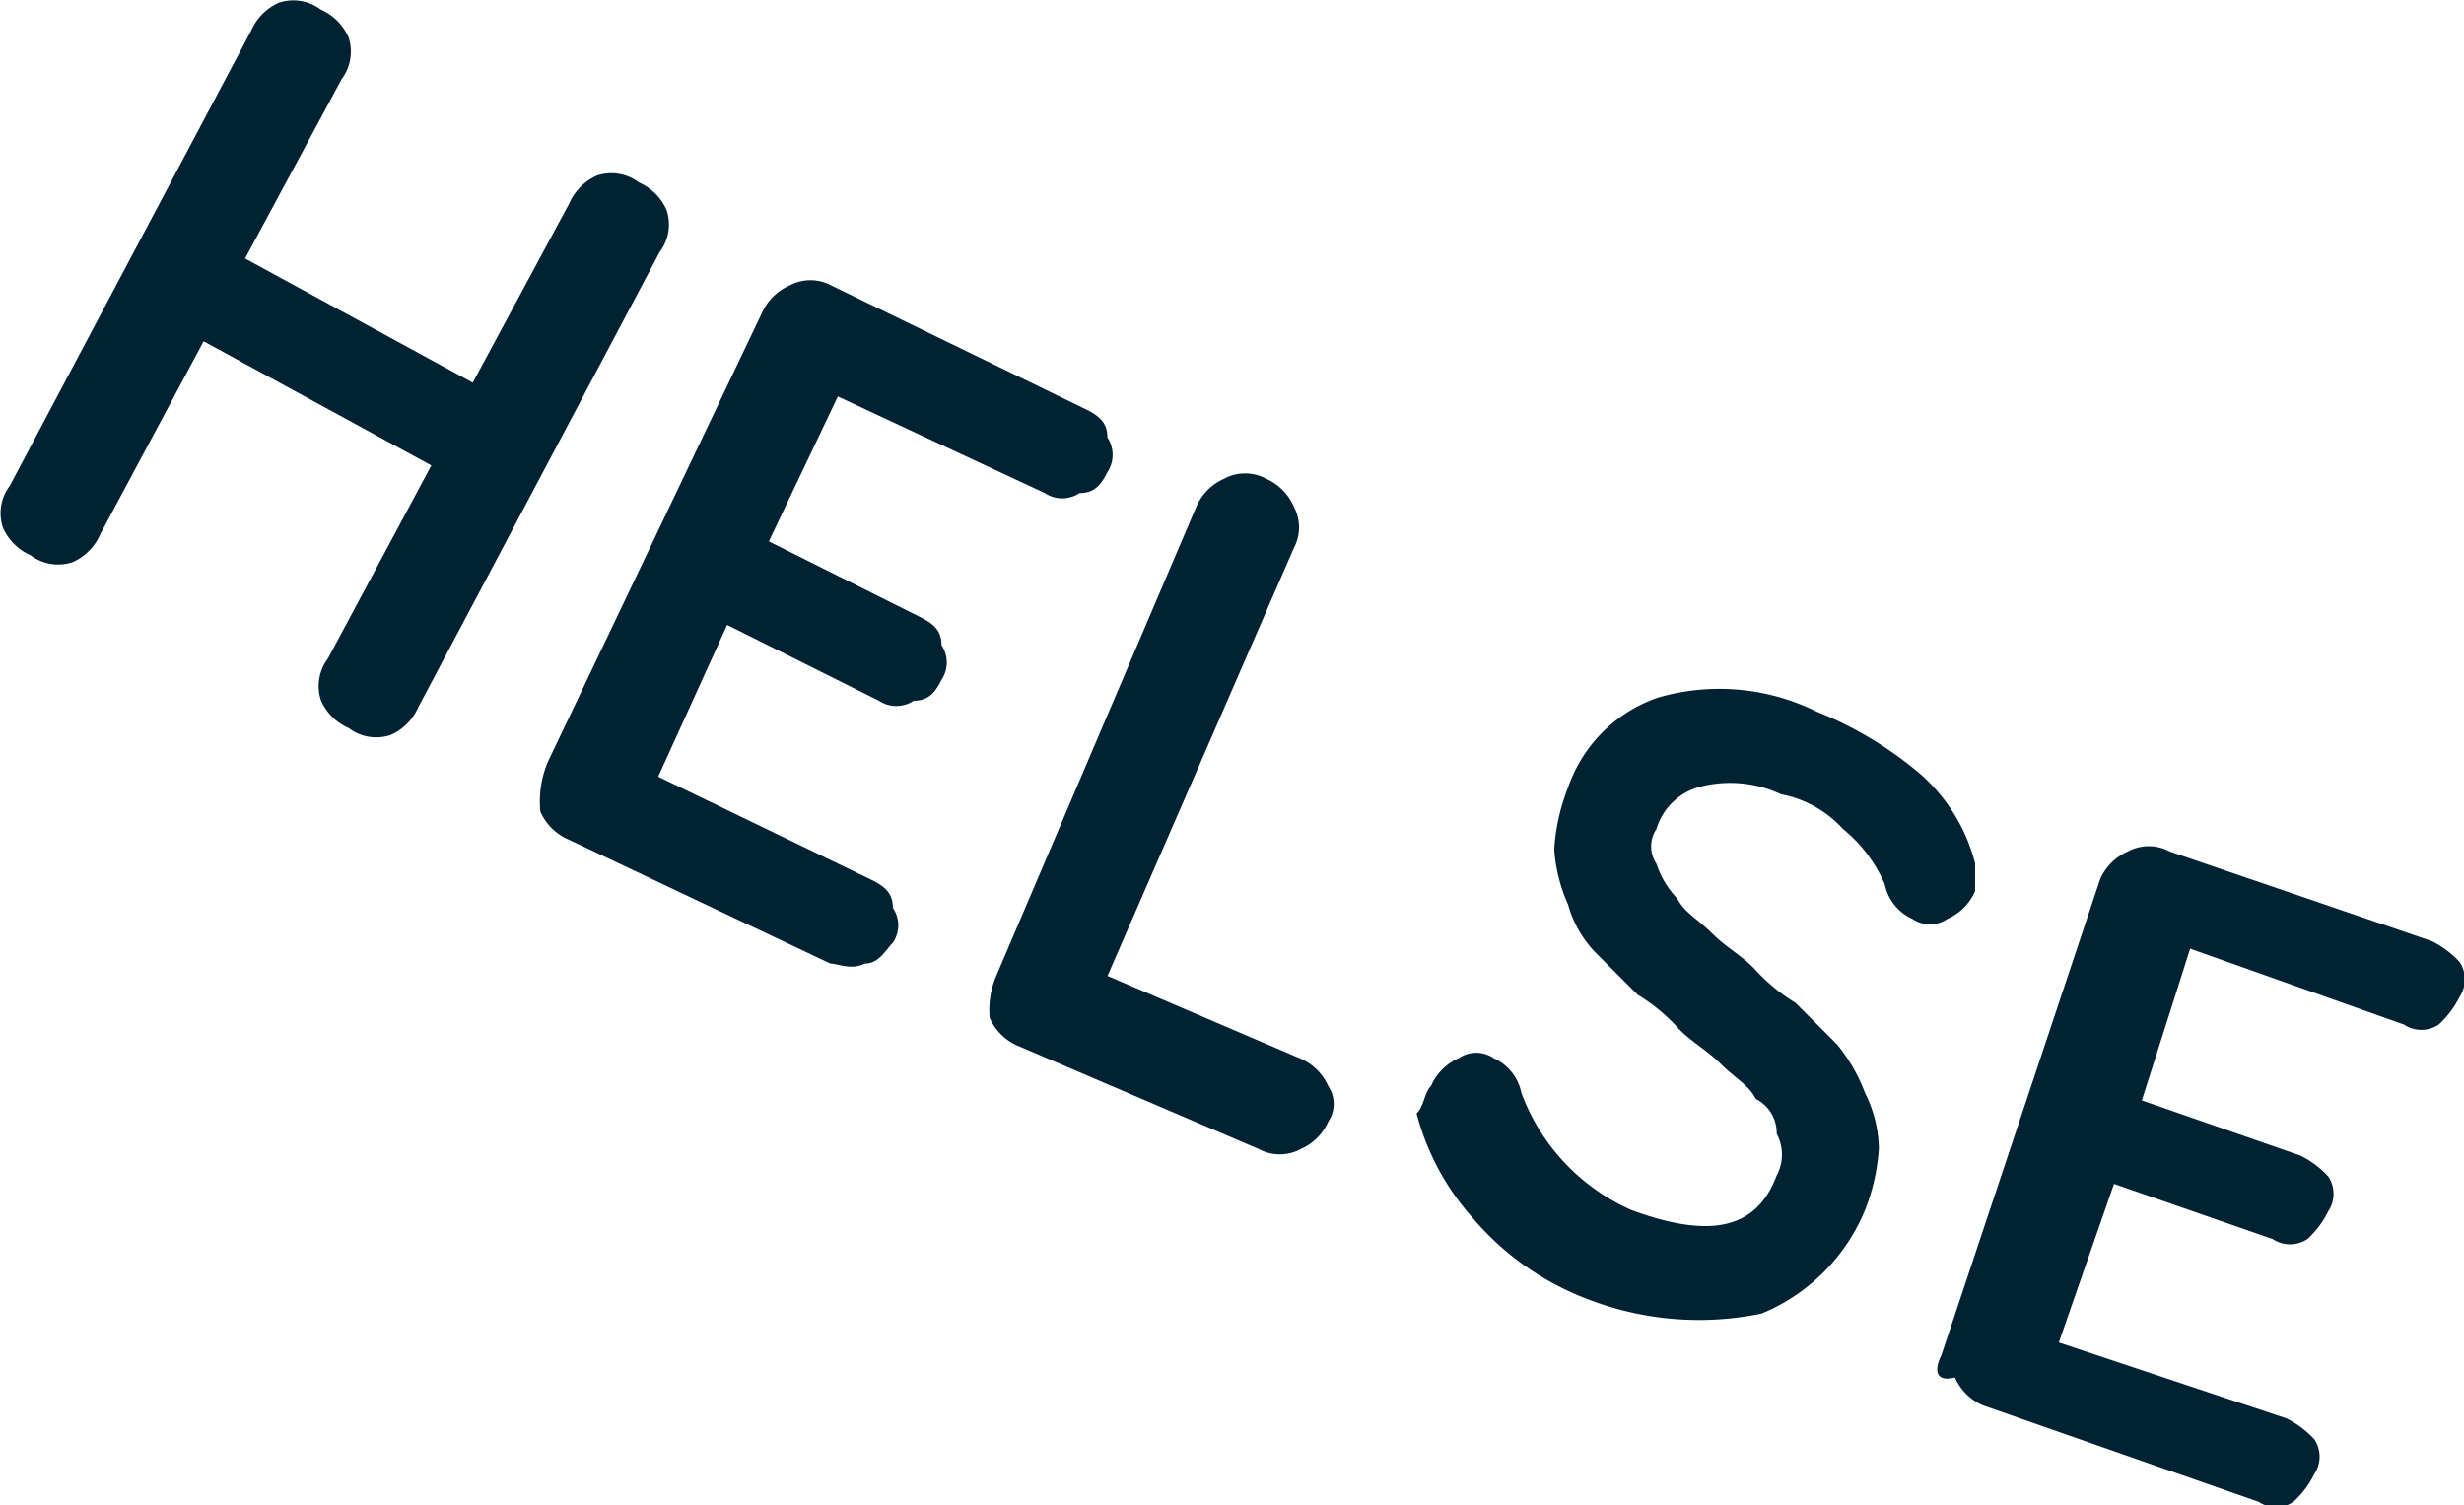
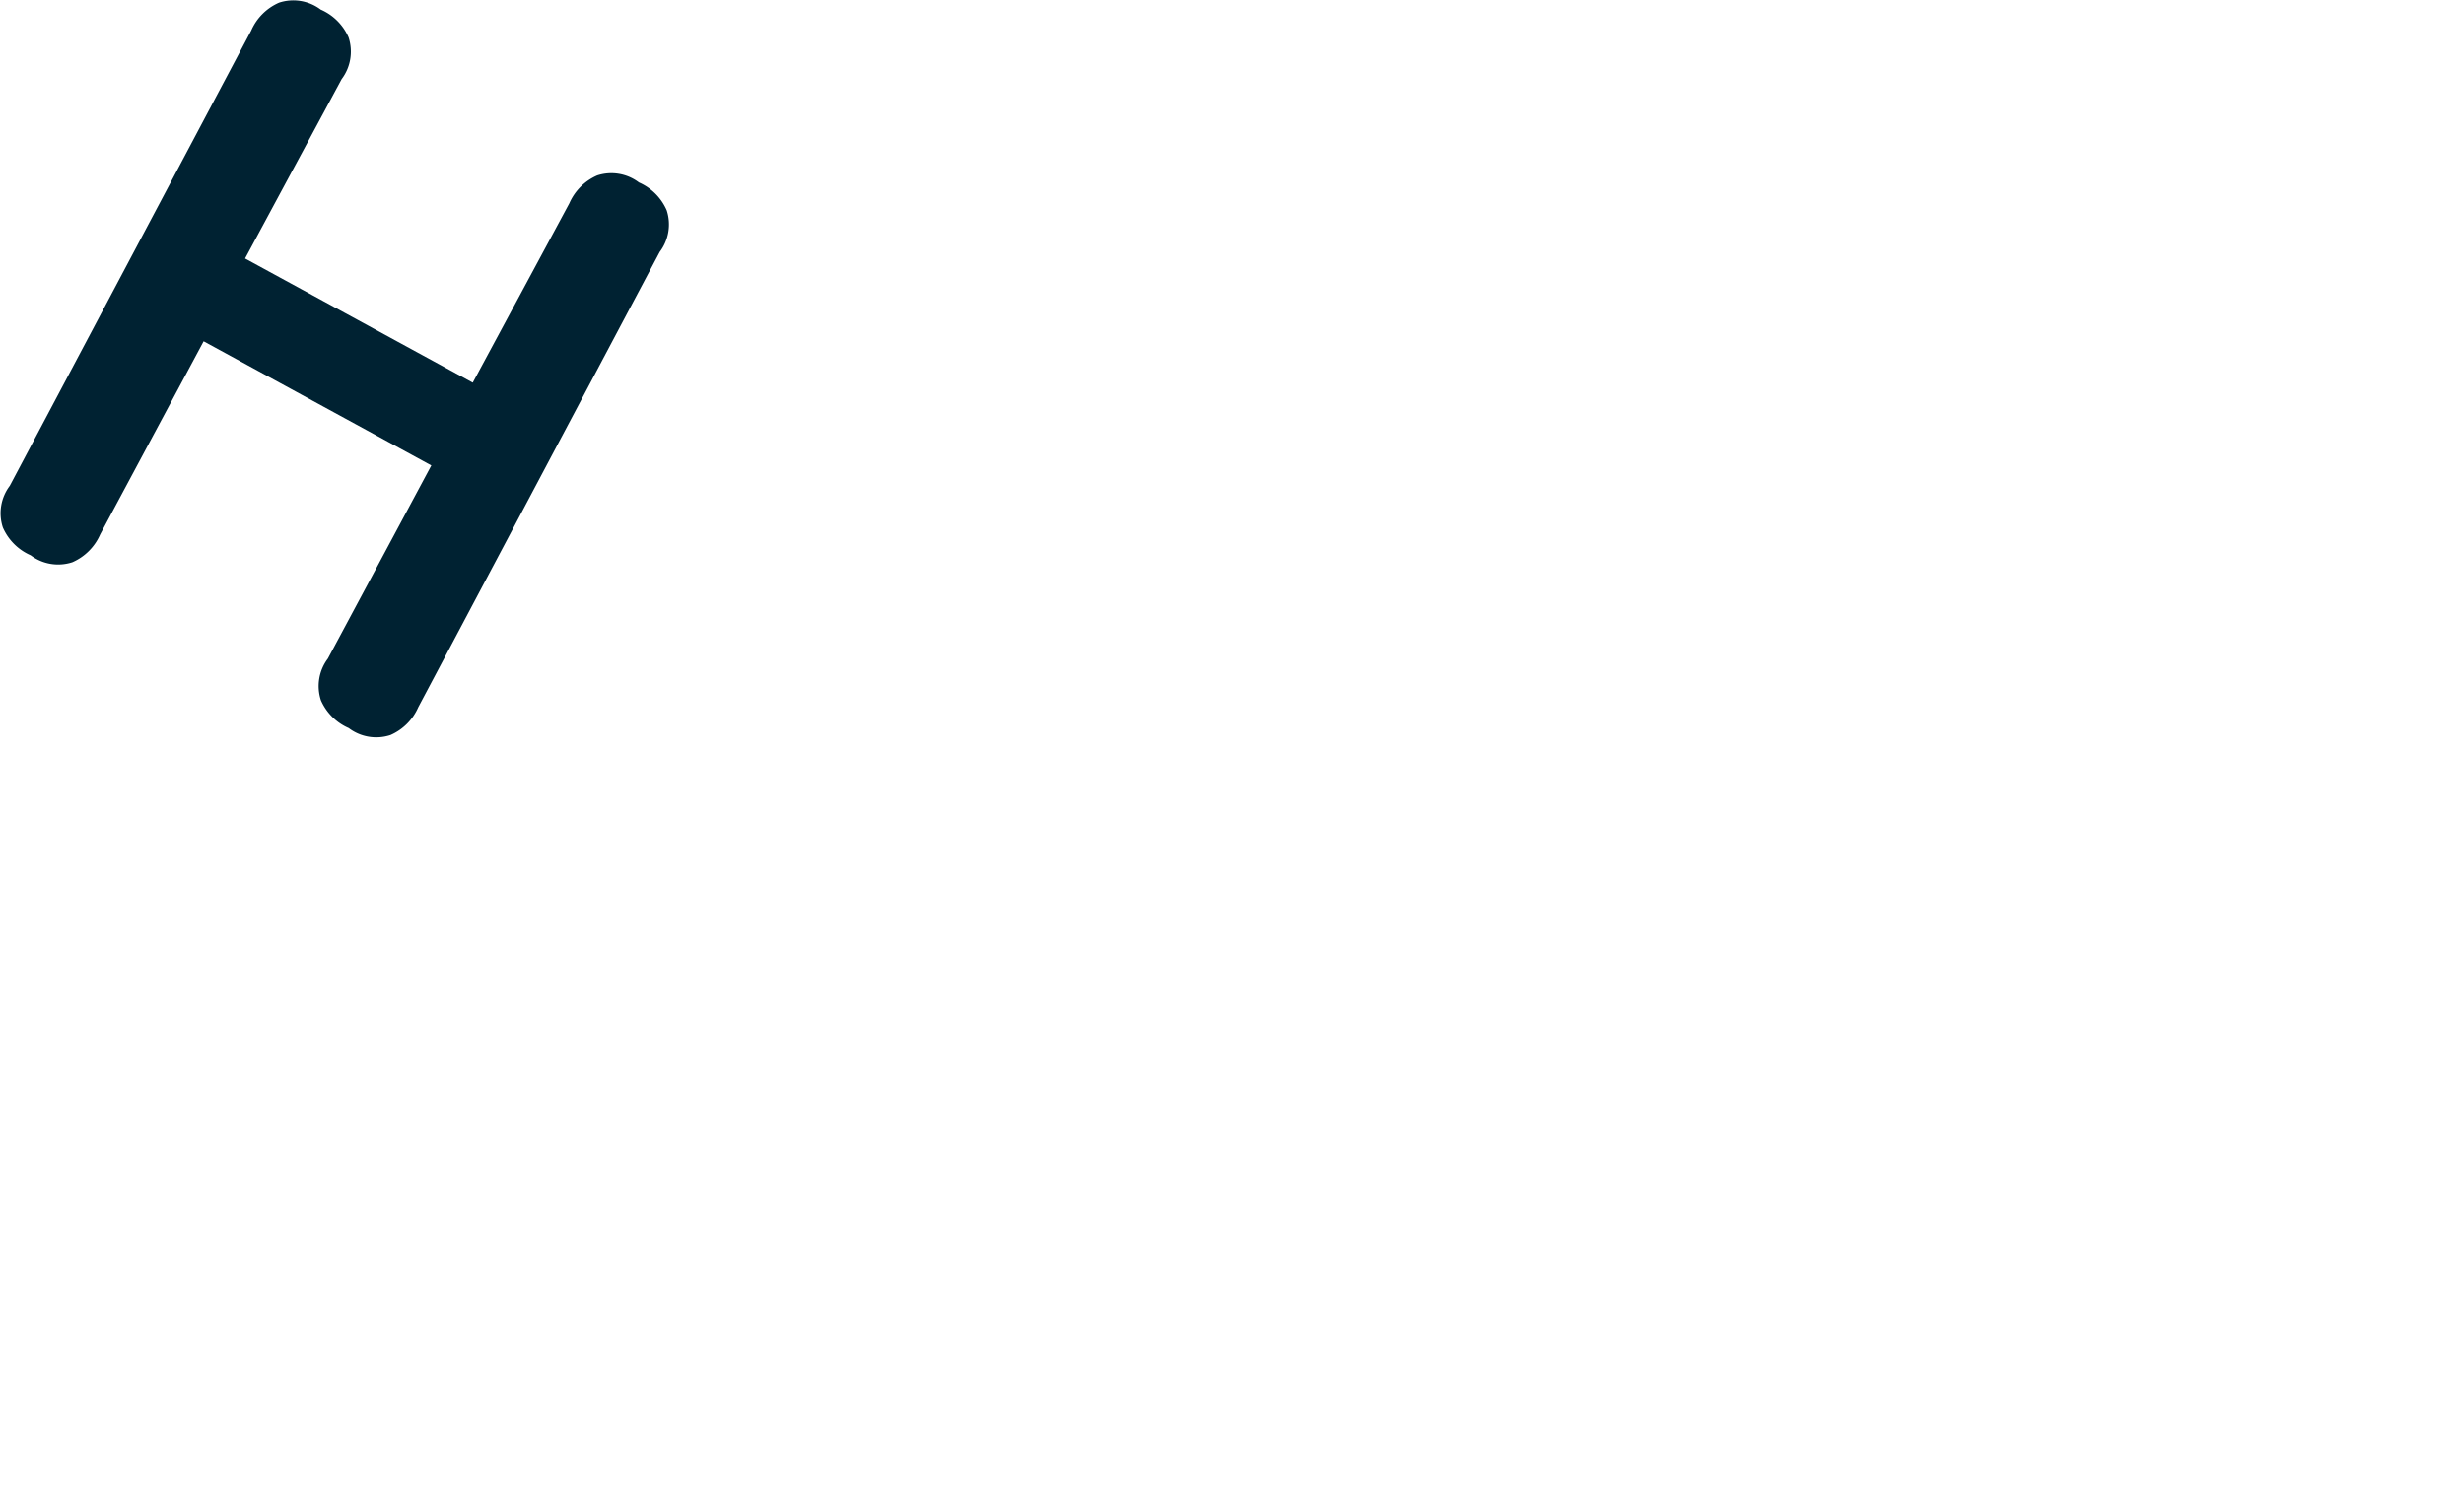
<svg xmlns="http://www.w3.org/2000/svg" id="Helse" width="35.441" height="21.648" viewBox="0 0 35.441 21.648">
  <path id="Path_8165" data-name="Path 8165" d="M125,378.246l3.473-6.549a.775.775,0,0,1,.4-.4.656.656,0,0,1,.6.1.775.775,0,0,1,.4.4.656.656,0,0,1-.1.6l-1.389,2.58,3.275,1.786,1.389-2.58a.775.775,0,0,1,.4-.4.656.656,0,0,1,.6.1.774.774,0,0,1,.4.4.656.656,0,0,1-.1.6l-3.473,6.549a.775.775,0,0,1-.4.4.656.656,0,0,1-.6-.1.775.775,0,0,1-.4-.4.656.656,0,0,1,.1-.6l1.488-2.778-3.275-1.786-1.488,2.778a.775.775,0,0,1-.4.4.656.656,0,0,1-.6-.1.775.775,0,0,1-.4-.4A.656.656,0,0,1,125,378.246Z" transform="translate(-124.859 -371.259)" fill="#002232" />
-   <path id="Path_8166" data-name="Path 8166" d="M132.8,382.246l3.076-6.45a.775.775,0,0,1,.4-.4.633.633,0,0,1,.6,0l3.671,1.786c.2.1.3.2.3.4a.451.451,0,0,1,0,.5c-.1.2-.2.3-.4.3a.45.45,0,0,1-.5,0l-2.977-1.389-.992,2.084,2.183,1.092c.2.1.3.2.3.4a.451.451,0,0,1,0,.5c-.1.2-.2.3-.4.3a.451.451,0,0,1-.5,0l-2.183-1.091-.992,2.183,3.076,1.488c.2.1.3.2.3.4a.443.443,0,0,1,0,.5c-.1.1-.2.3-.4.3-.2.1-.4,0-.5,0l-3.771-1.786a.775.775,0,0,1-.4-.4A1.47,1.47,0,0,1,132.8,382.246Z" transform="translate(-124.919 -371.29)" fill="#002232" />
-   <path id="Path_8167" data-name="Path 8167" d="M139.3,385.344l2.878-6.748a.775.775,0,0,1,.4-.4.633.633,0,0,1,.6,0,.775.775,0,0,1,.4.4.632.632,0,0,1,0,.6l-2.679,6.152,2.778,1.191a.774.774,0,0,1,.4.4.451.451,0,0,1,0,.5.775.775,0,0,1-.4.4.633.633,0,0,1-.6,0l-3.473-1.488a.775.775,0,0,1-.4-.4A1.258,1.258,0,0,1,139.3,385.344Z" transform="translate(-124.969 -371.311)" fill="#002232" />
-   <path id="Path_8168" data-name="Path 8168" d="M145.6,386.956a.775.775,0,0,1,.4-.4.443.443,0,0,1,.5,0,.7.7,0,0,1,.4.5,2.966,2.966,0,0,0,1.588,1.687c1.092.4,1.786.3,2.084-.5a.632.632,0,0,0,0-.6.546.546,0,0,0-.3-.5c-.1-.2-.3-.3-.5-.5s-.4-.3-.6-.5a2.631,2.631,0,0,0-.6-.5l-.6-.6a1.6,1.6,0,0,1-.4-.695,2.336,2.336,0,0,1-.2-.794,2.9,2.9,0,0,1,.2-.893,2.082,2.082,0,0,1,1.29-1.29,3.152,3.152,0,0,1,2.282.2,5.386,5.386,0,0,1,1.488.893,2.557,2.557,0,0,1,.794,1.29v.4a.775.775,0,0,1-.4.4.443.443,0,0,1-.5,0,.7.7,0,0,1-.4-.5,2.081,2.081,0,0,0-.6-.794,1.611,1.611,0,0,0-.893-.5,1.72,1.72,0,0,0-1.191-.1.894.894,0,0,0-.6.6.451.451,0,0,0,0,.5,1.322,1.322,0,0,0,.3.5c.1.2.3.3.5.5s.4.3.6.5a2.633,2.633,0,0,0,.6.5l.6.6a2.487,2.487,0,0,1,.4.695,1.87,1.87,0,0,1,.2.794,2.9,2.9,0,0,1-.2.893,2.736,2.736,0,0,1-1.488,1.488,4.429,4.429,0,0,1-2.481-.2,4.041,4.041,0,0,1-1.687-1.191,3.647,3.647,0,0,1-.794-1.488C145.5,387.253,145.5,387.055,145.6,386.956Z" transform="translate(-125.017 -371.336)" fill="#002232" />
-   <path id="Path_8169" data-name="Path 8169" d="M153,390.843,155.282,384a.775.775,0,0,1,.4-.4.632.632,0,0,1,.6,0l3.771,1.29a1.371,1.371,0,0,1,.4.3.451.451,0,0,1,0,.5,1.37,1.37,0,0,1-.3.4.45.45,0,0,1-.5,0l-3.076-1.092-.695,2.183,2.282.794a1.371,1.371,0,0,1,.4.3.451.451,0,0,1,0,.5,1.37,1.37,0,0,1-.3.4.451.451,0,0,1-.5,0l-2.282-.794-.794,2.282,3.275,1.092a1.369,1.369,0,0,1,.4.3.451.451,0,0,1,0,.5,1.37,1.37,0,0,1-.3.4.45.45,0,0,1-.5,0l-3.969-1.389a.775.775,0,0,1-.4-.4C152.9,391.24,152.9,391.042,153,390.843Z" transform="translate(-125.075 -371.353)" fill="#002232" />
</svg>